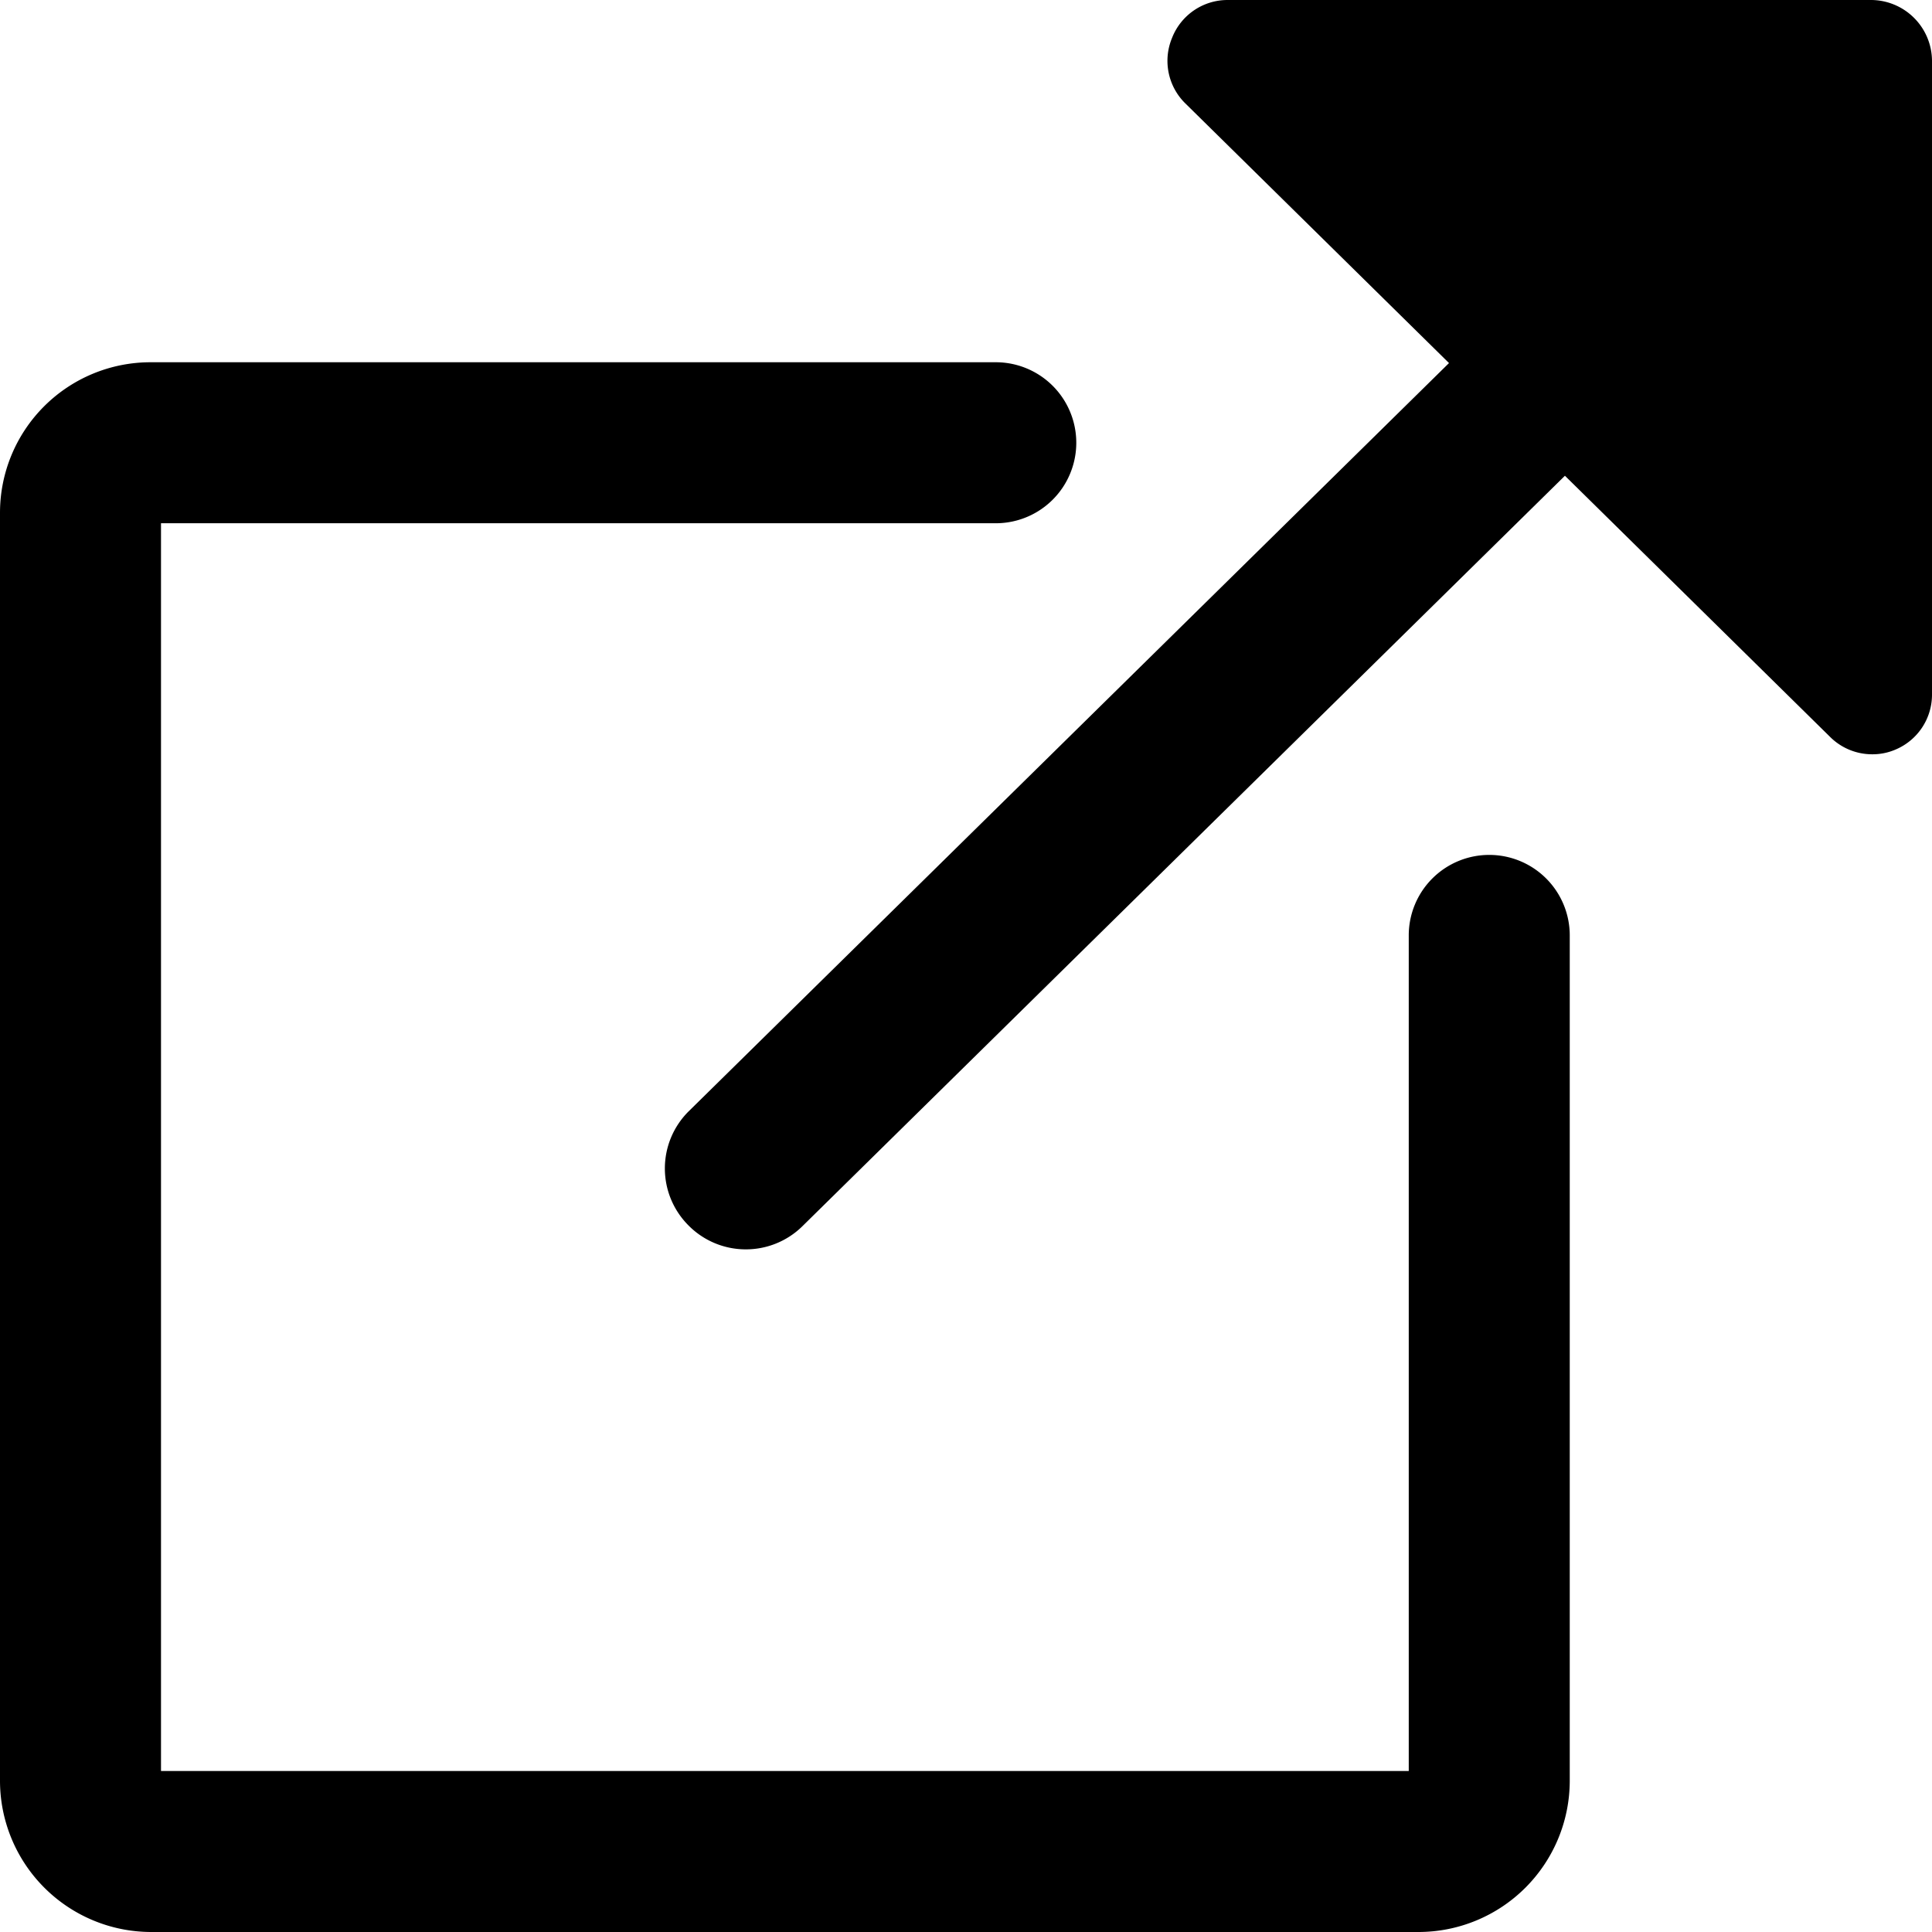
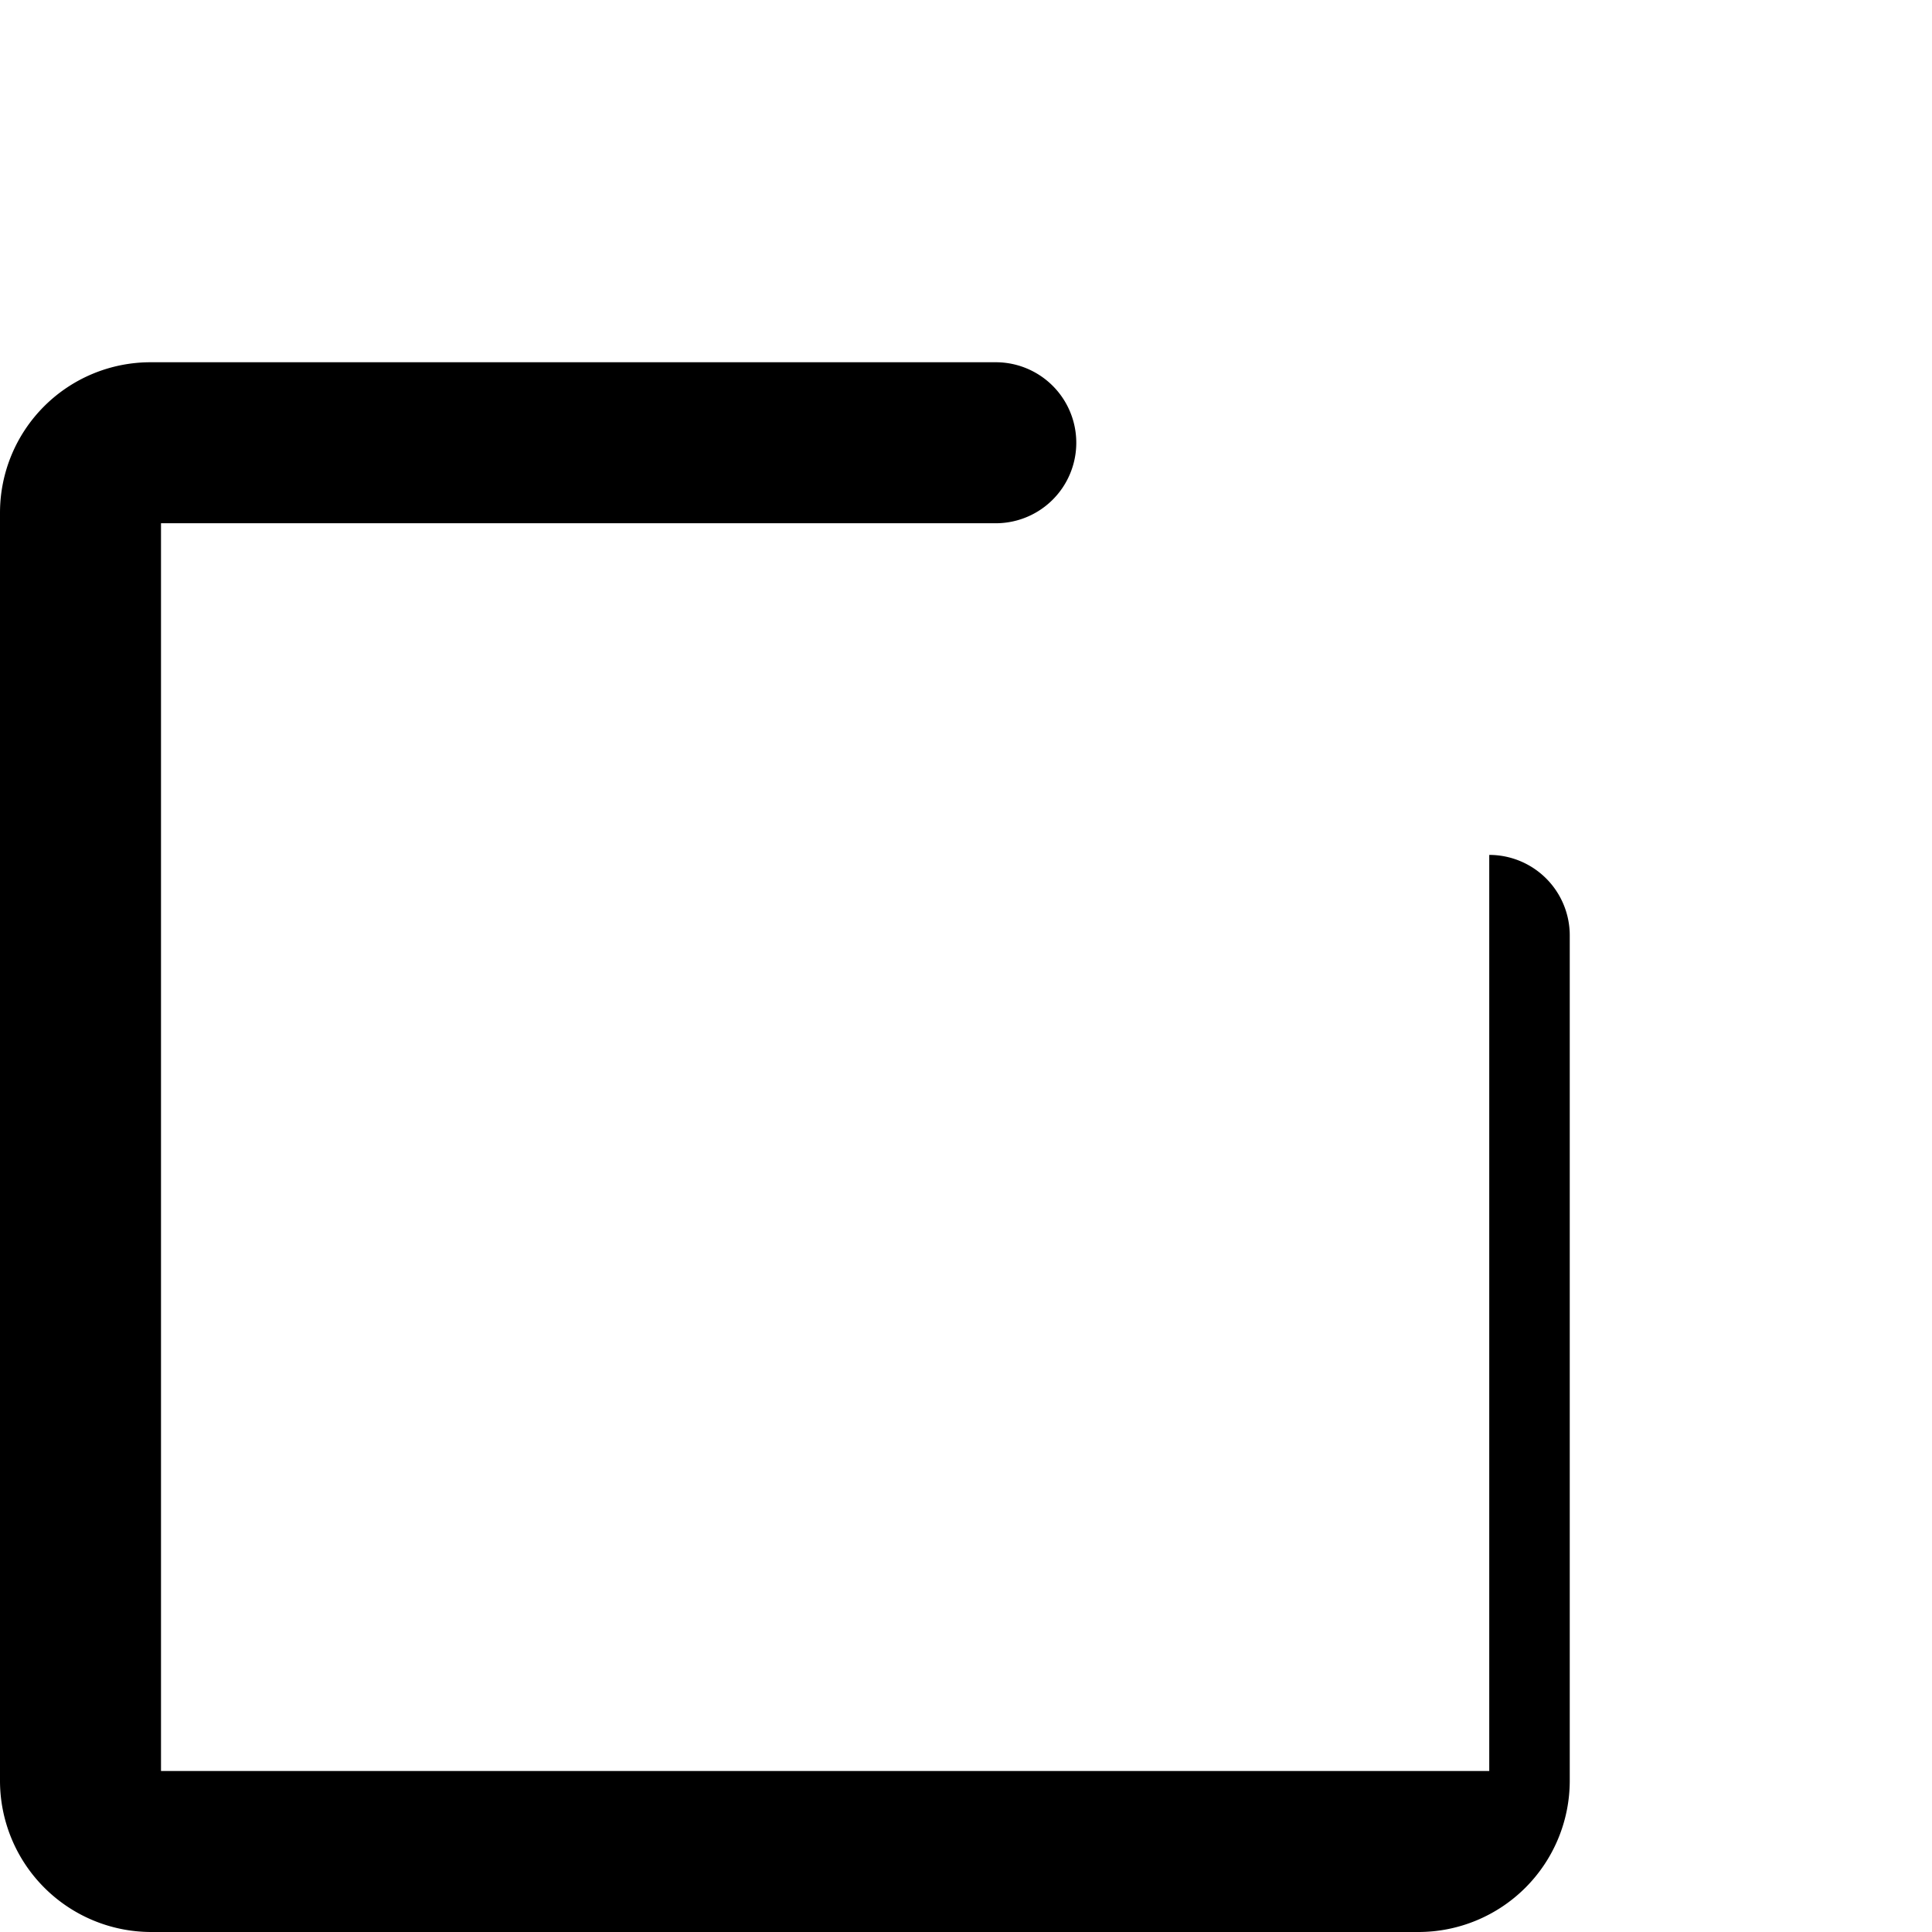
<svg xmlns="http://www.w3.org/2000/svg" viewBox="0 0 24 24">
  <g>
-     <path d="M23.25 0h-8a0.74 0.74 0 0 0 -0.69 0.47 0.74 0.74 0 0 0 0.16 0.81L18 4.51l-9.45 9.3a1 1 0 0 0 0 1.41 1 1 0 0 0 0.71 0.3 1 1 0 0 0 0.7 -0.28l9.48 -9.33 3.29 3.24a0.74 0.74 0 0 0 0.53 0.22 0.72 0.72 0 0 0 0.29 -0.06 0.74 0.74 0 0 0 0.45 -0.69V0.75a0.76 0.76 0 0 0 -0.75 -0.75Z" fill="#000000" stroke-width="1" />
-     <path d="M18.5 10.62a1 1 0 0 0 -1 1V22H2V6.5h10.37a1 1 0 0 0 0 -2H1.87A1.87 1.87 0 0 0 0 6.37v15.75A1.88 1.88 0 0 0 1.87 24h15.75a1.88 1.88 0 0 0 1.88 -1.88v-10.5a1 1 0 0 0 -1 -1Z" fill="#000000" stroke-width="1" />
+     <path d="M18.5 10.62V22H2V6.5h10.37a1 1 0 0 0 0 -2H1.87A1.87 1.87 0 0 0 0 6.37v15.75A1.88 1.88 0 0 0 1.87 24h15.75a1.88 1.88 0 0 0 1.88 -1.88v-10.5a1 1 0 0 0 -1 -1Z" fill="#000000" stroke-width="1" />
  </g>
</svg>